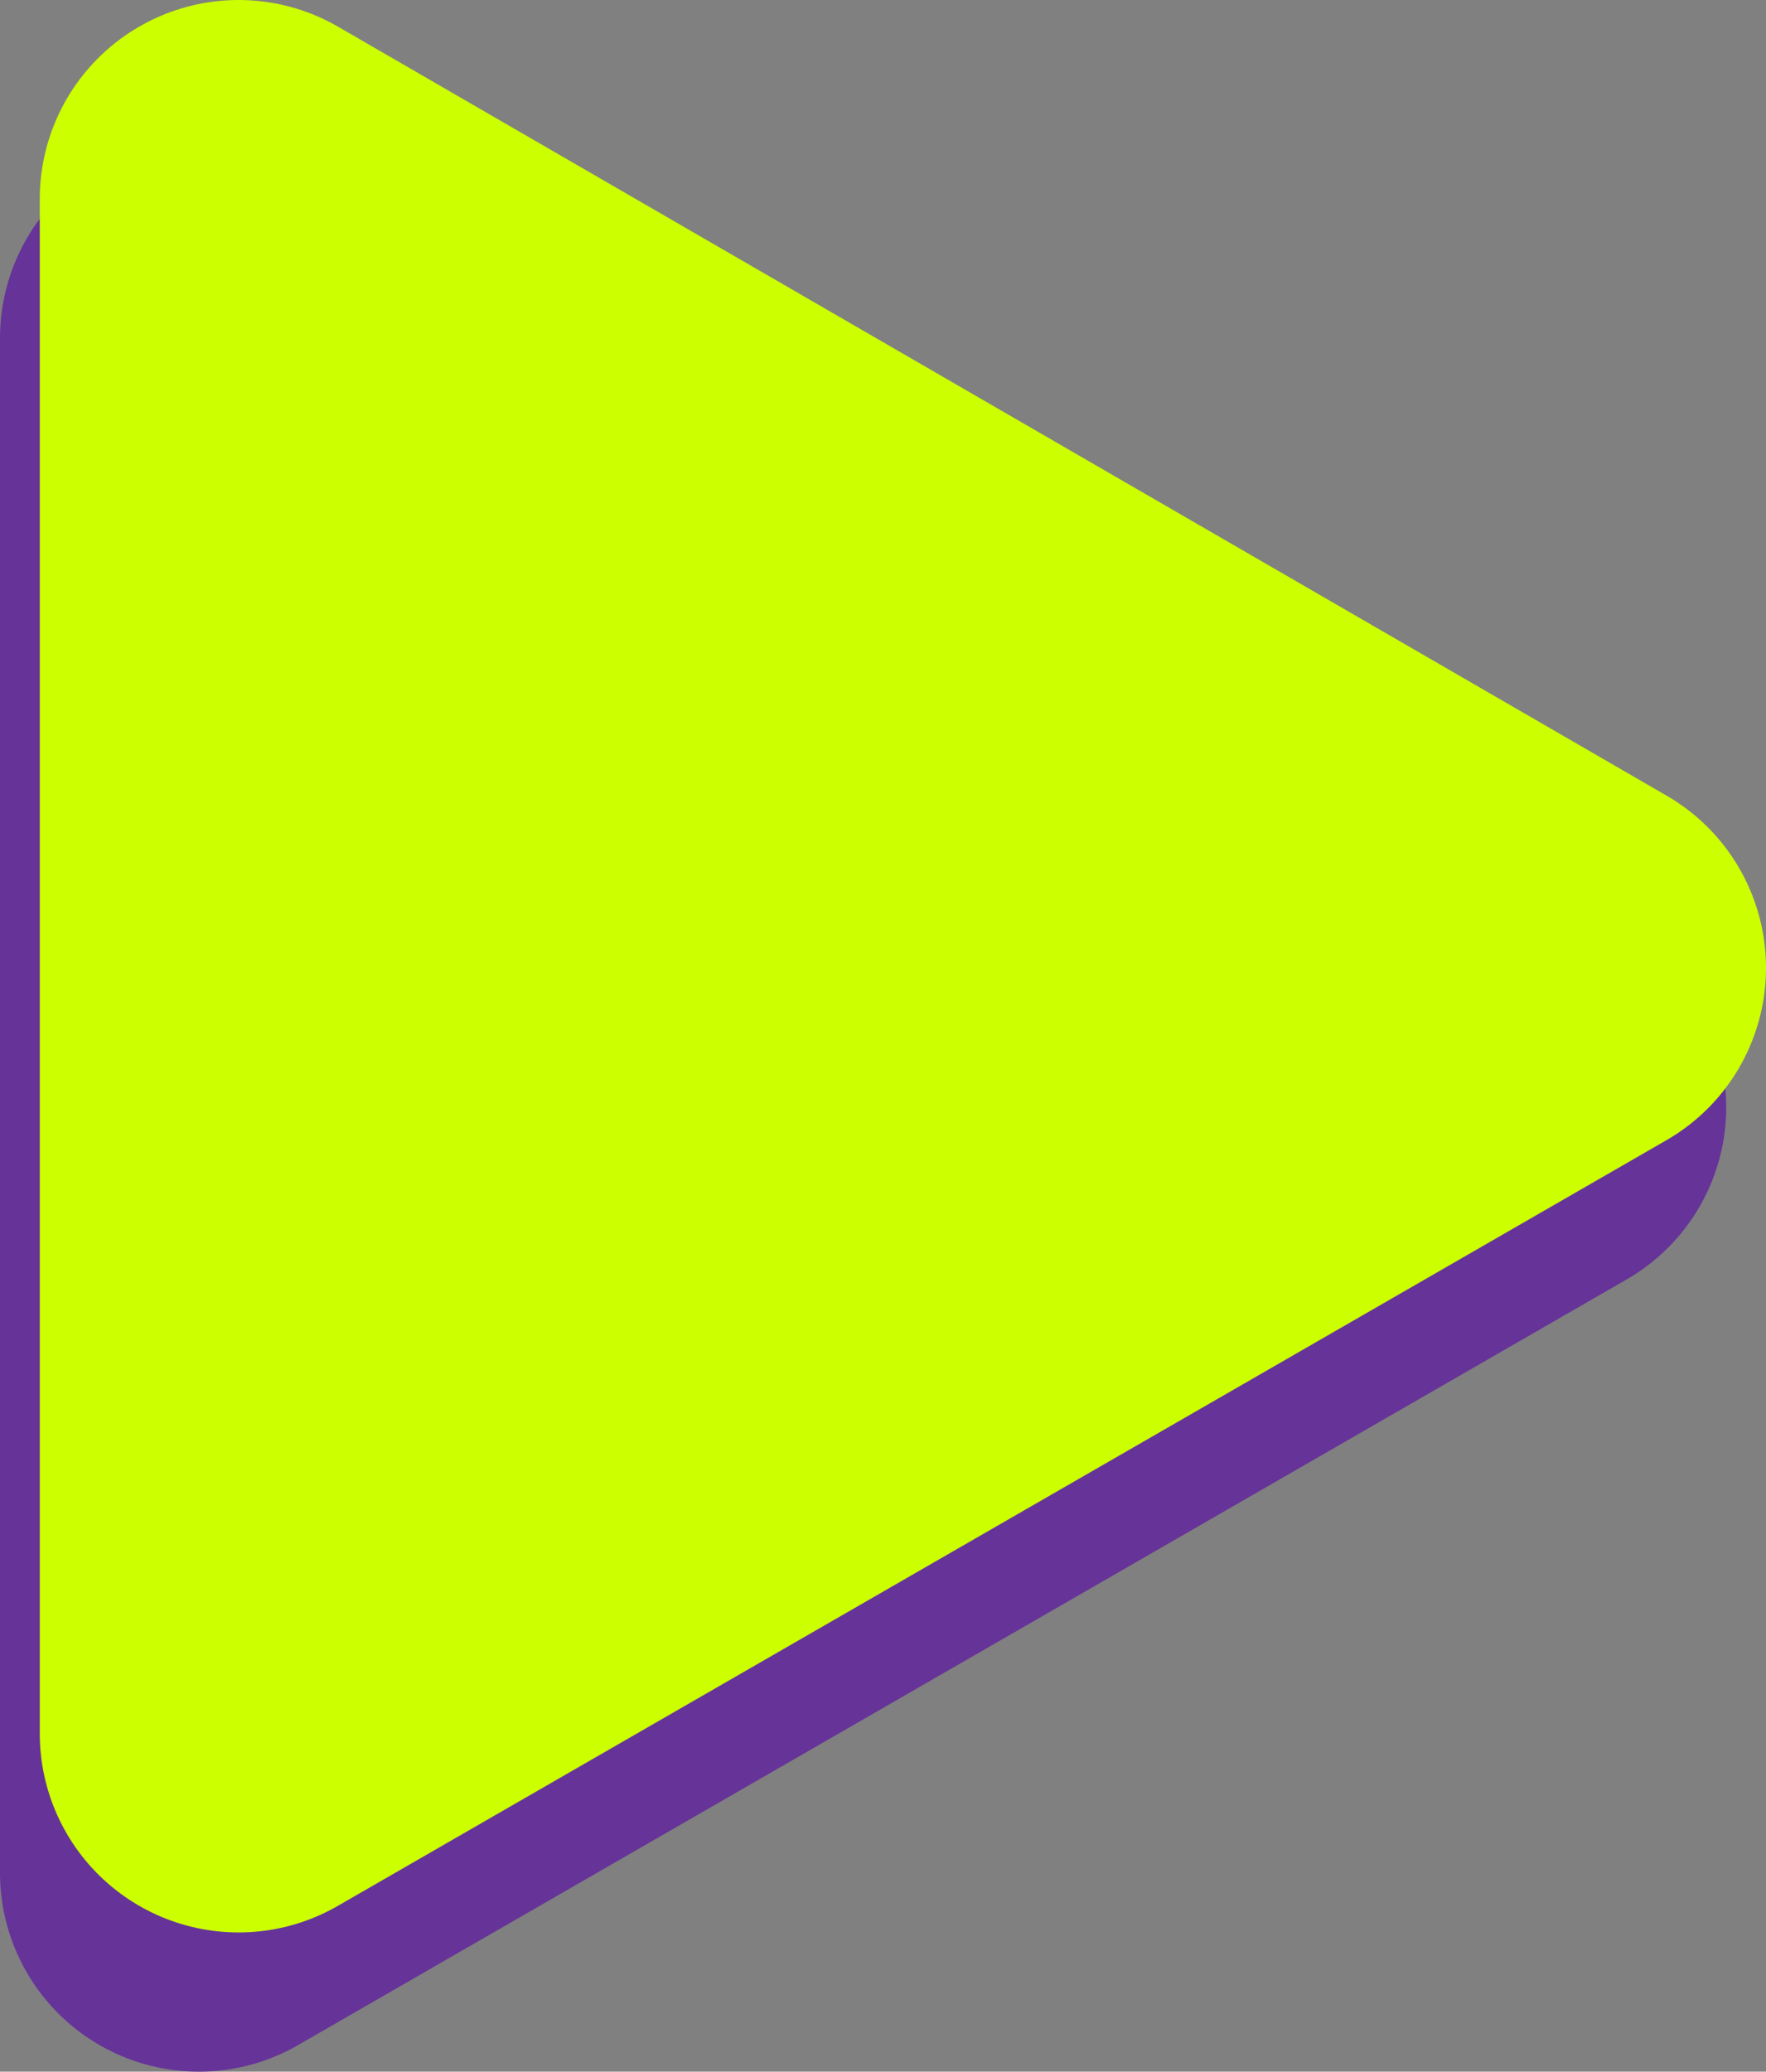
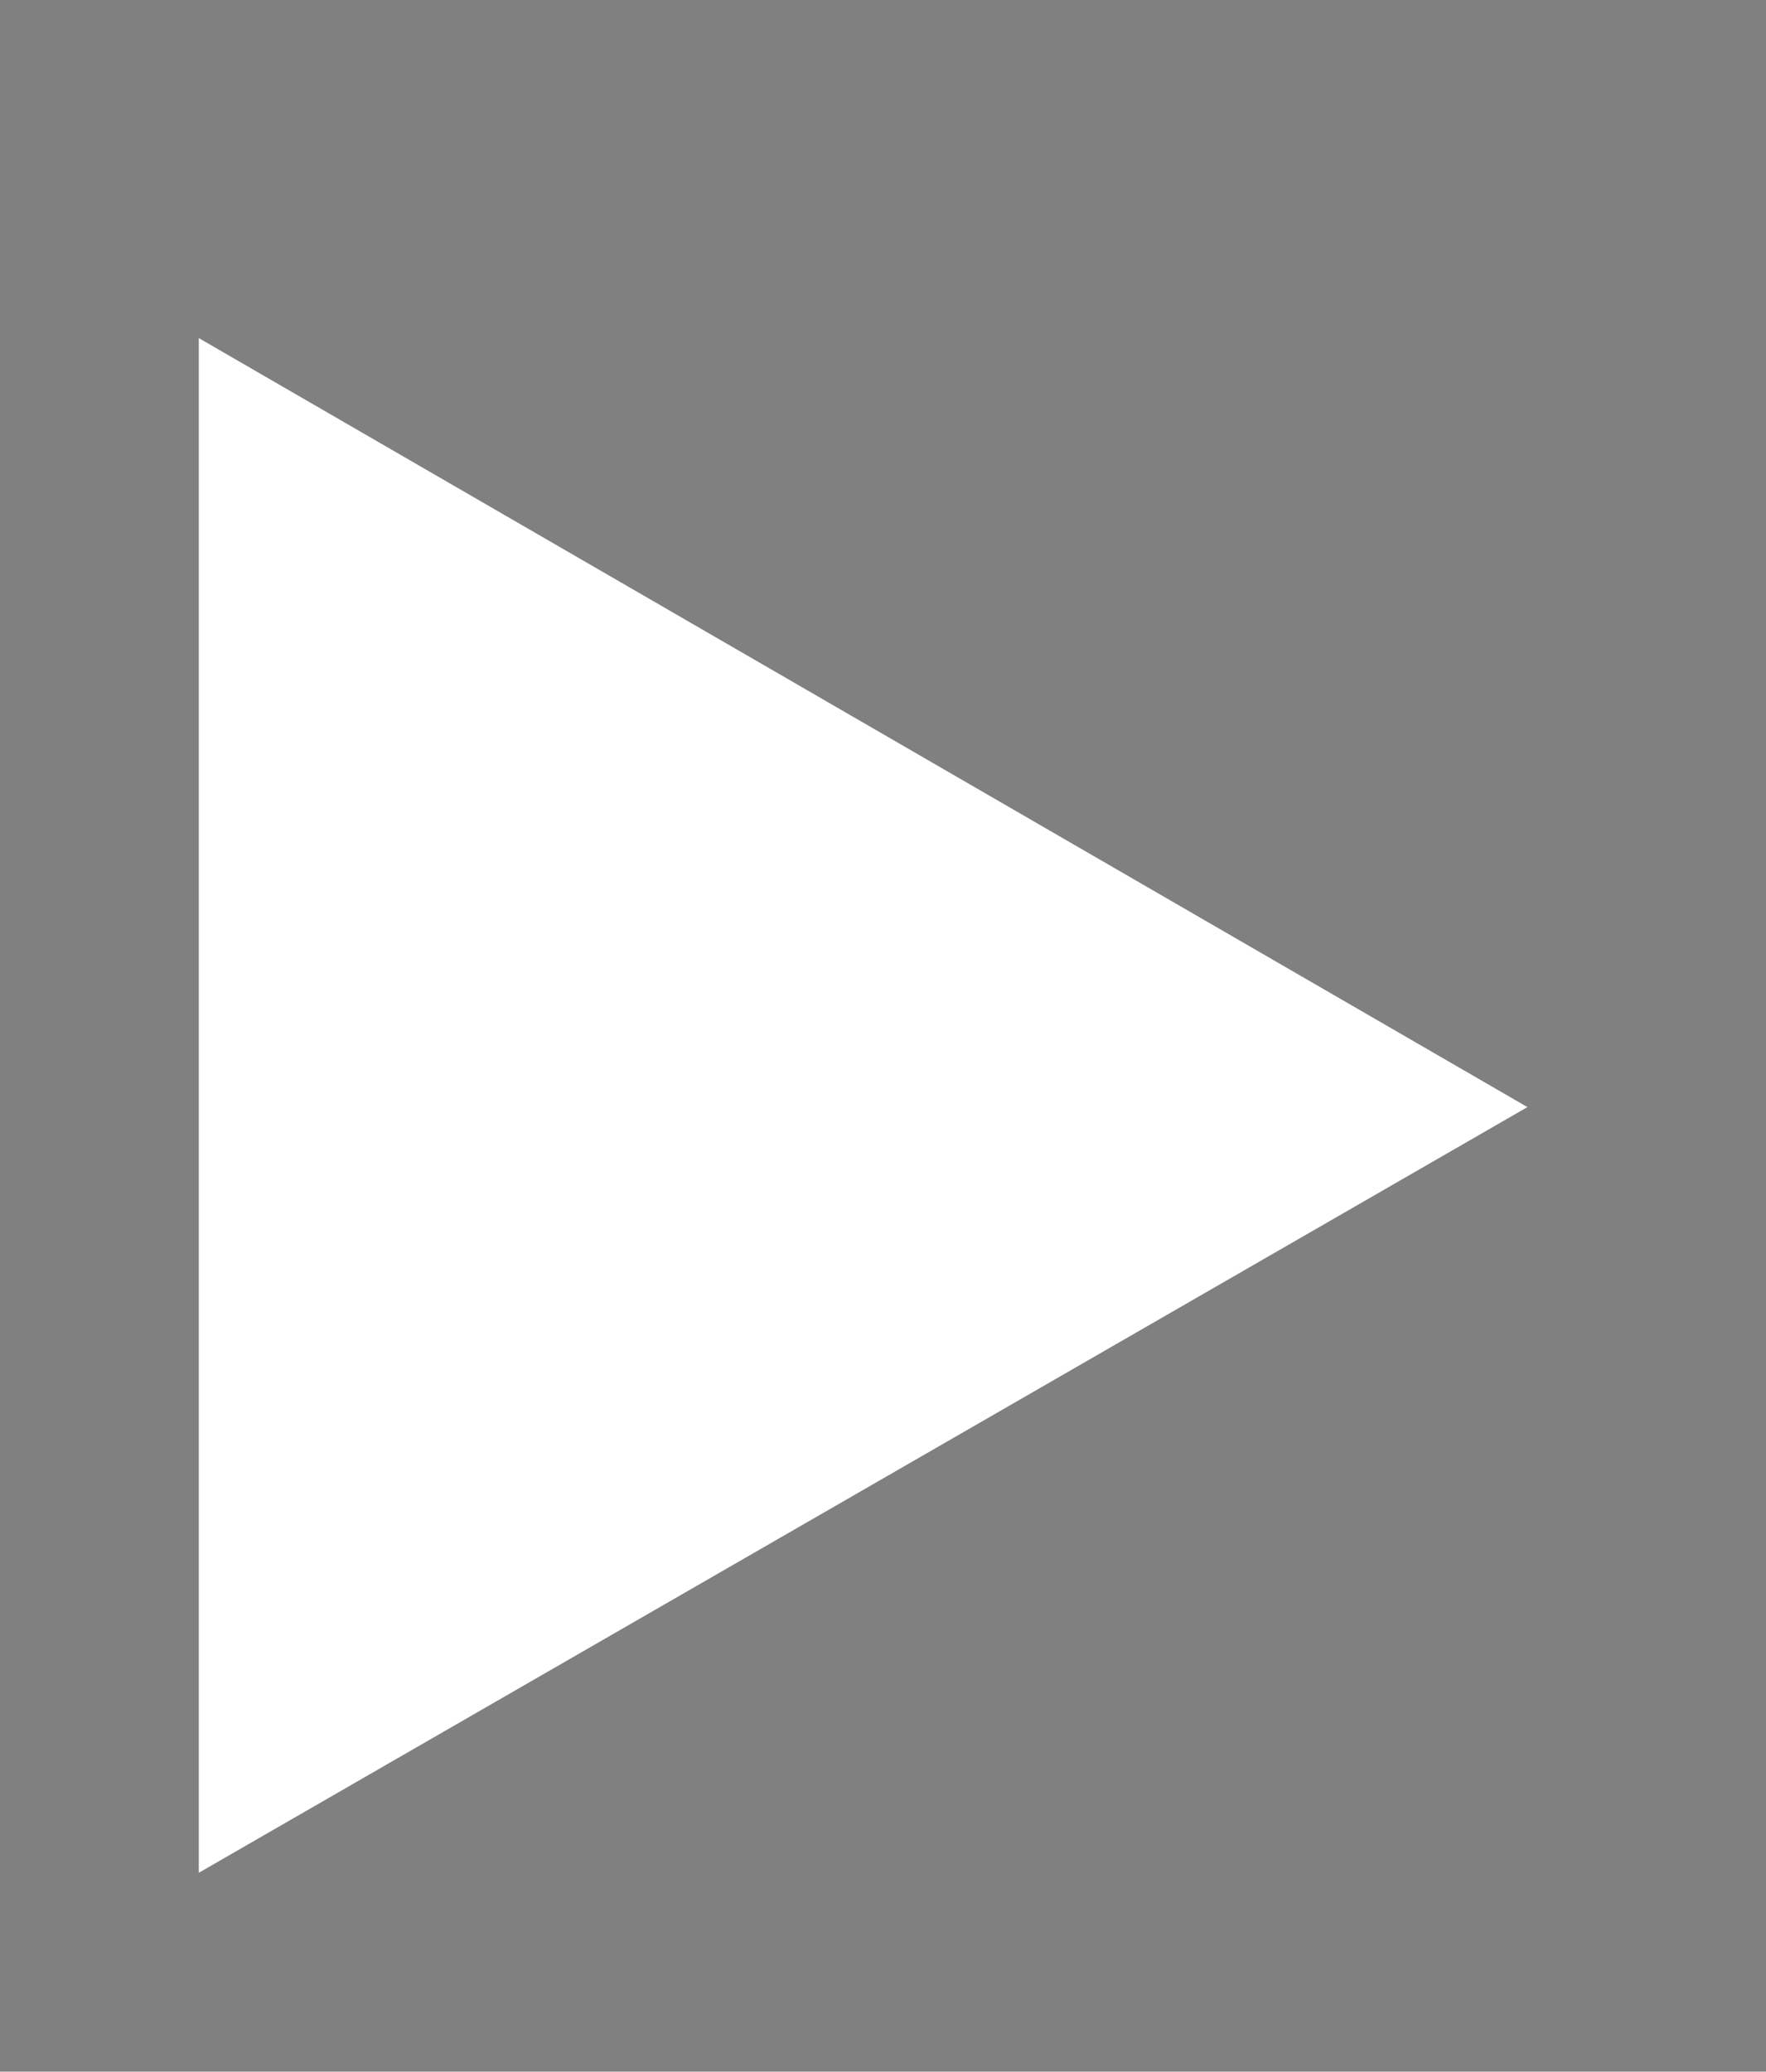
<svg xmlns="http://www.w3.org/2000/svg" height="31.25px" width="26.65px">
  <rect width="100%" height="100%" fill="#808080" stroke="none" />
  <g transform="matrix(1.0, 0.0, 0.0, 1.0, 10.0, 13.0)">
    <path d="M-7.0 15.25 L-7.0 -7.9 13.05 3.7 -7.0 15.25" fill="#ffffff" fill-rule="evenodd" stroke="none" />
-     <path d="M-7.0 15.25 L-7.0 -7.9 13.05 3.7 -7.0 15.25 Z" fill="none" stroke="#663399" stroke-linecap="round" stroke-linejoin="round" stroke-width="6.0" />
-     <path d="M-6.4 13.15 L-6.4 -10.0 13.65 1.6 -6.4 13.15" fill="#ccff00" fill-rule="evenodd" stroke="none" />
-     <path d="M-6.4 13.15 L-6.4 -10.0 13.65 1.6 -6.4 13.15 Z" fill="none" stroke="#ccff00" stroke-linecap="round" stroke-linejoin="round" stroke-width="6.0" />
  </g>
</svg>